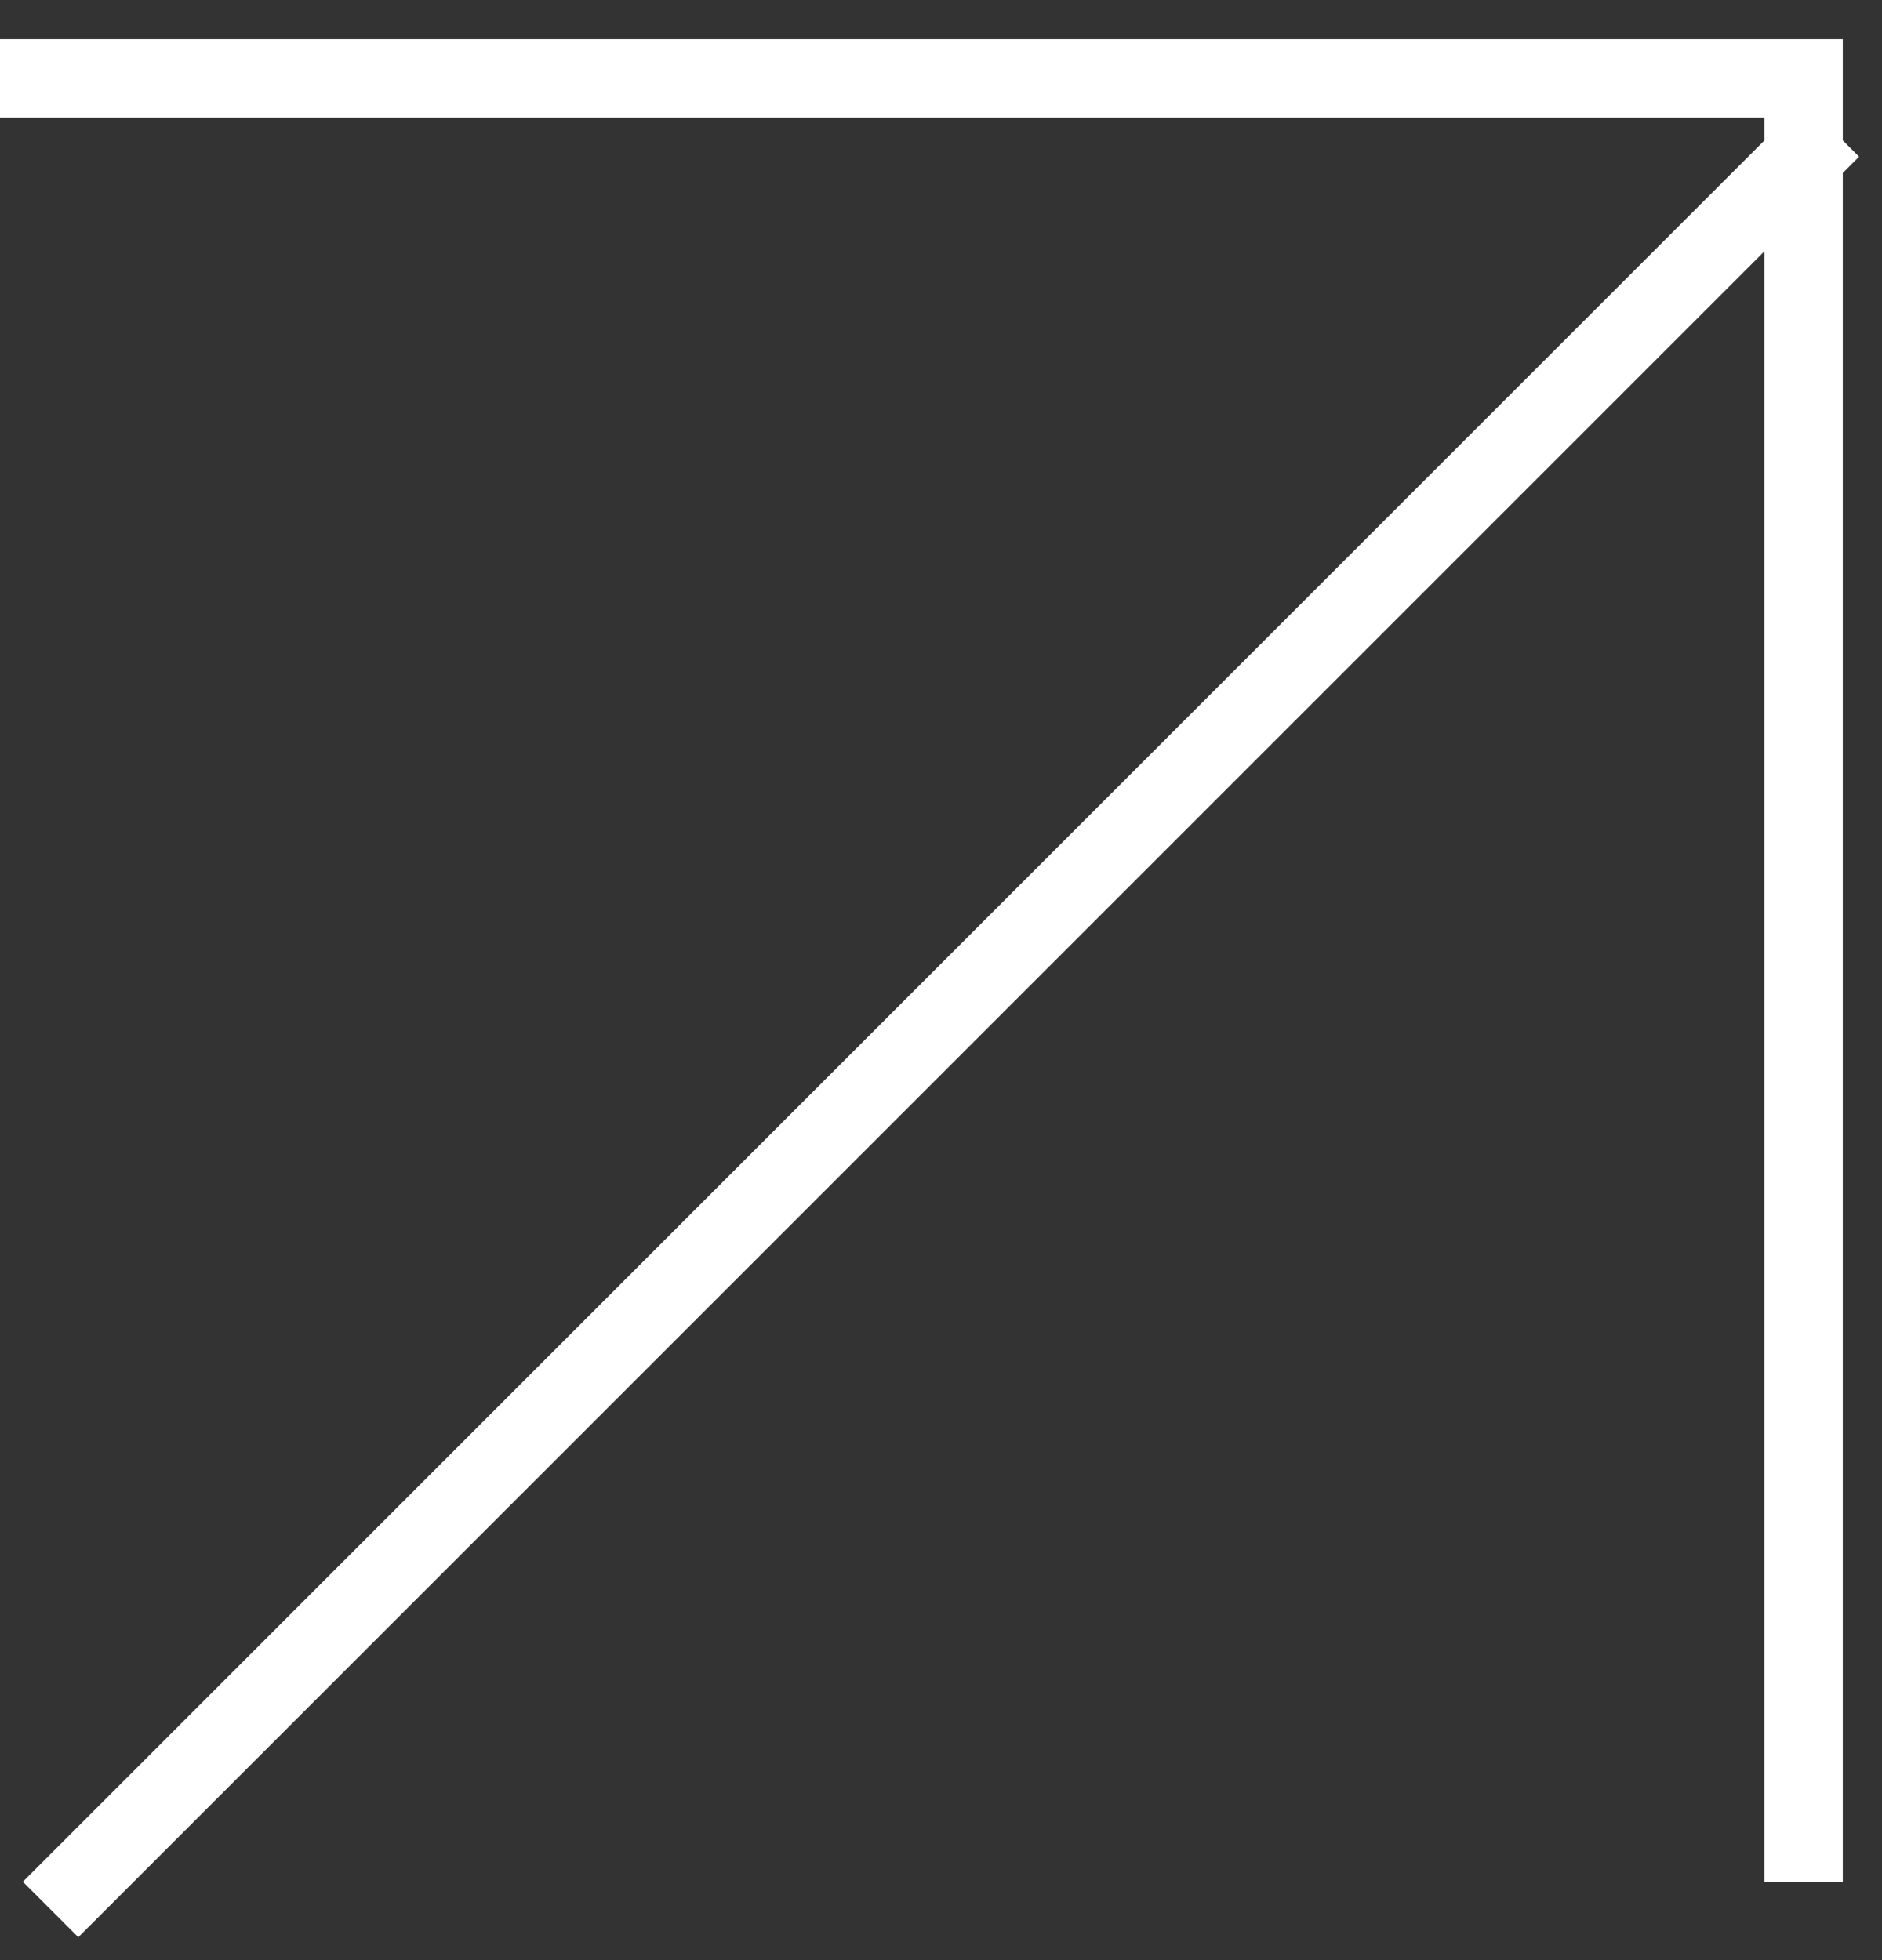
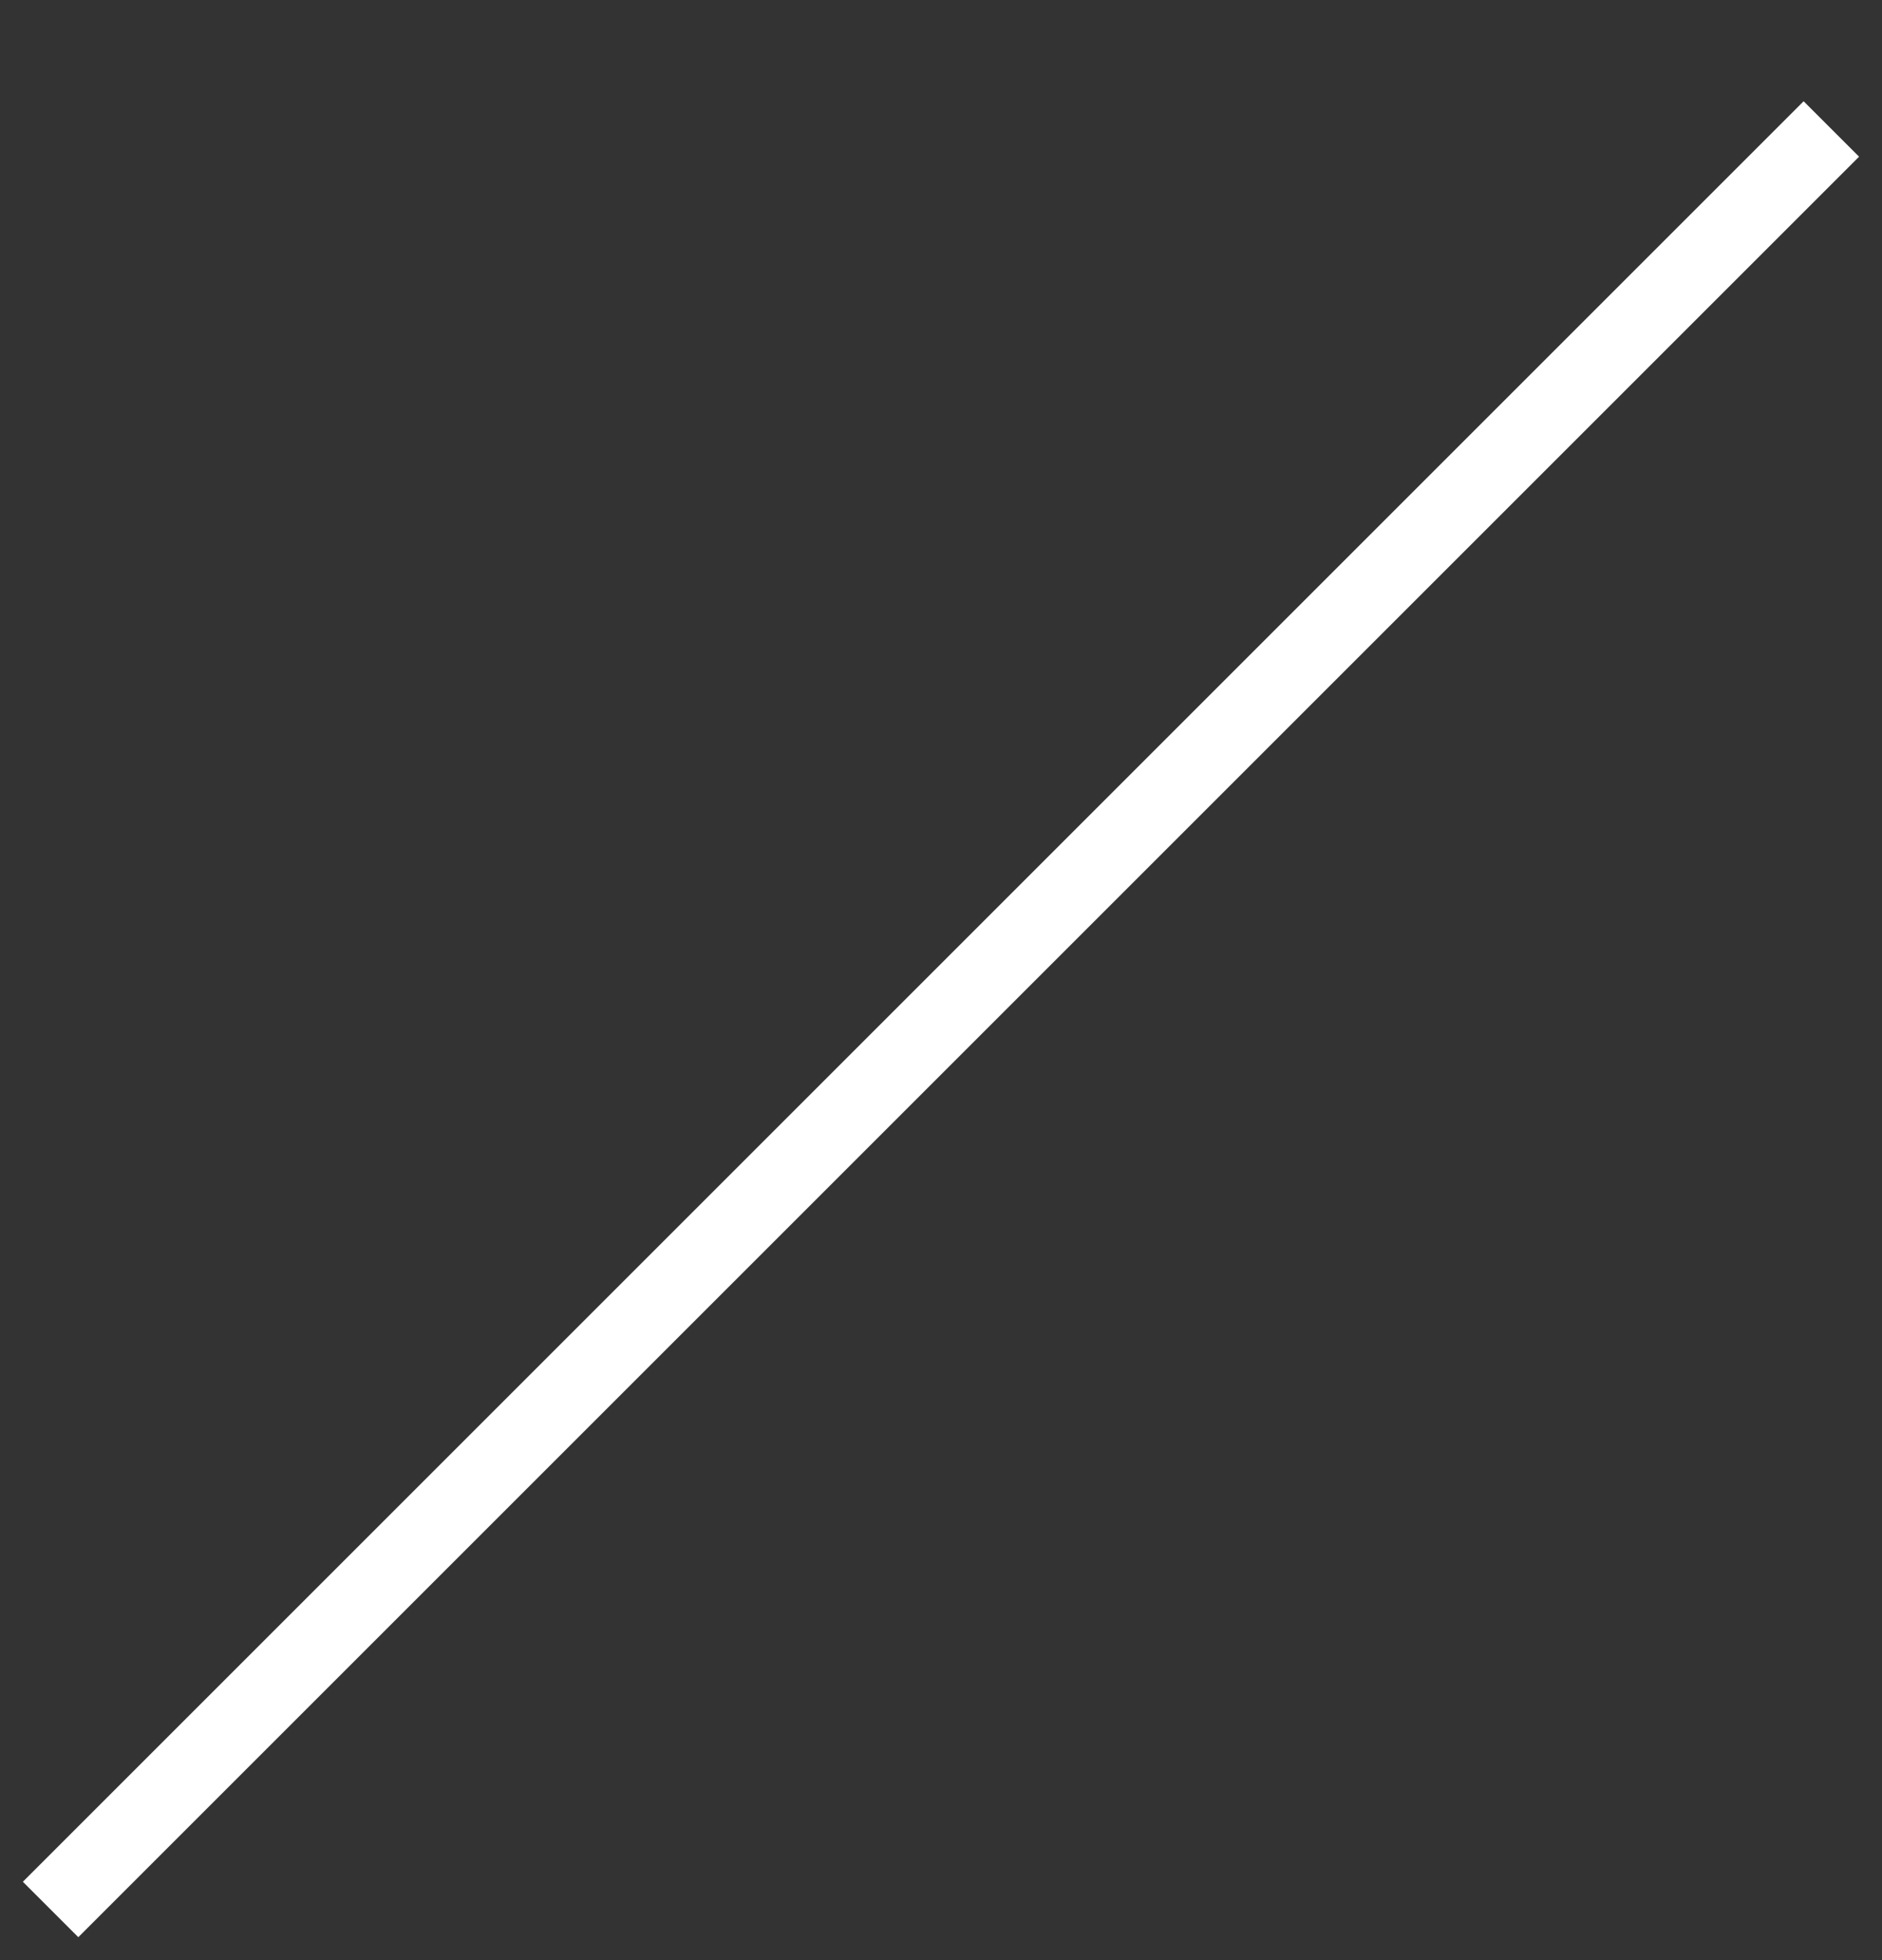
<svg xmlns="http://www.w3.org/2000/svg" width="24" height="25" viewBox="0 0 24 25" fill="none">
  <rect x="0" y="0" width="24" height="25" fill="#333333" stroke="none" />
-   <path d="M0 1H23V24" stroke="white" />
  <line x1="23.354" y1="1.645" x2="0.645" y2="24.354" stroke="white" />
</svg>